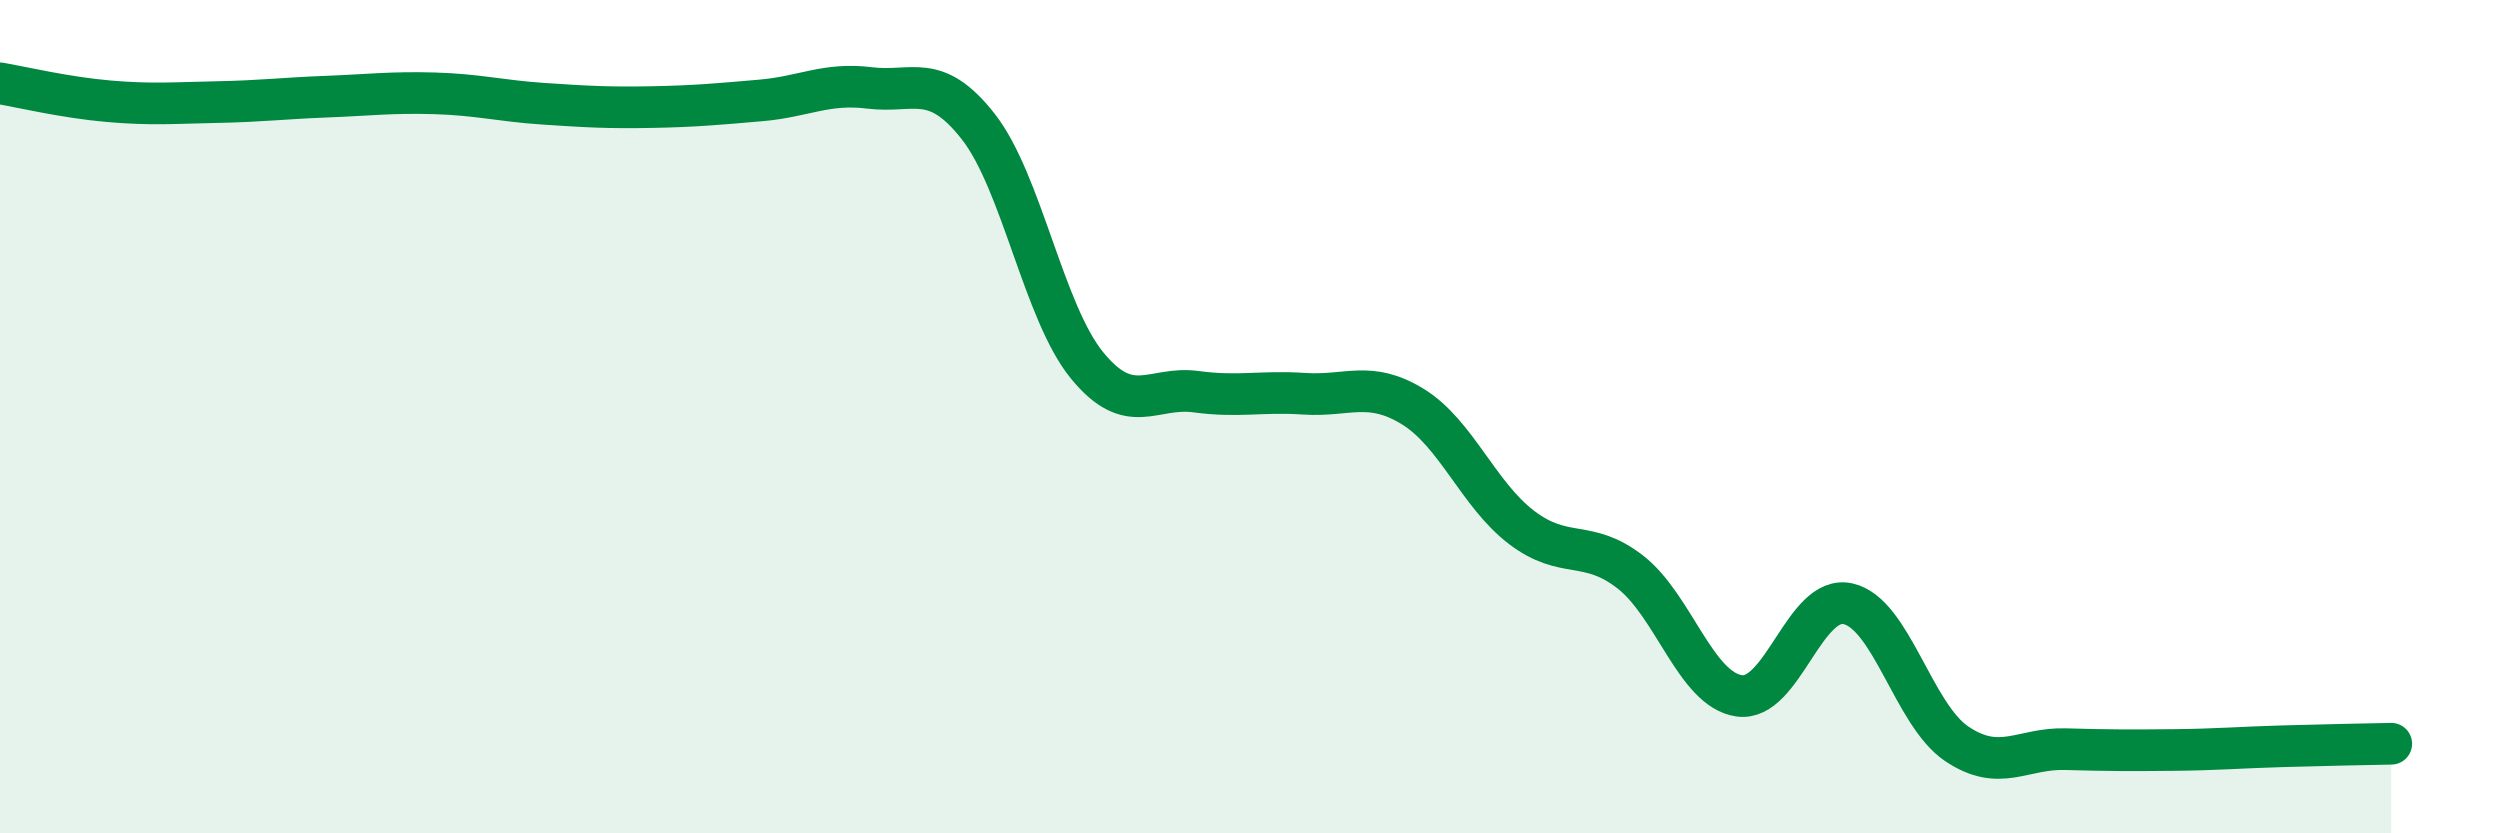
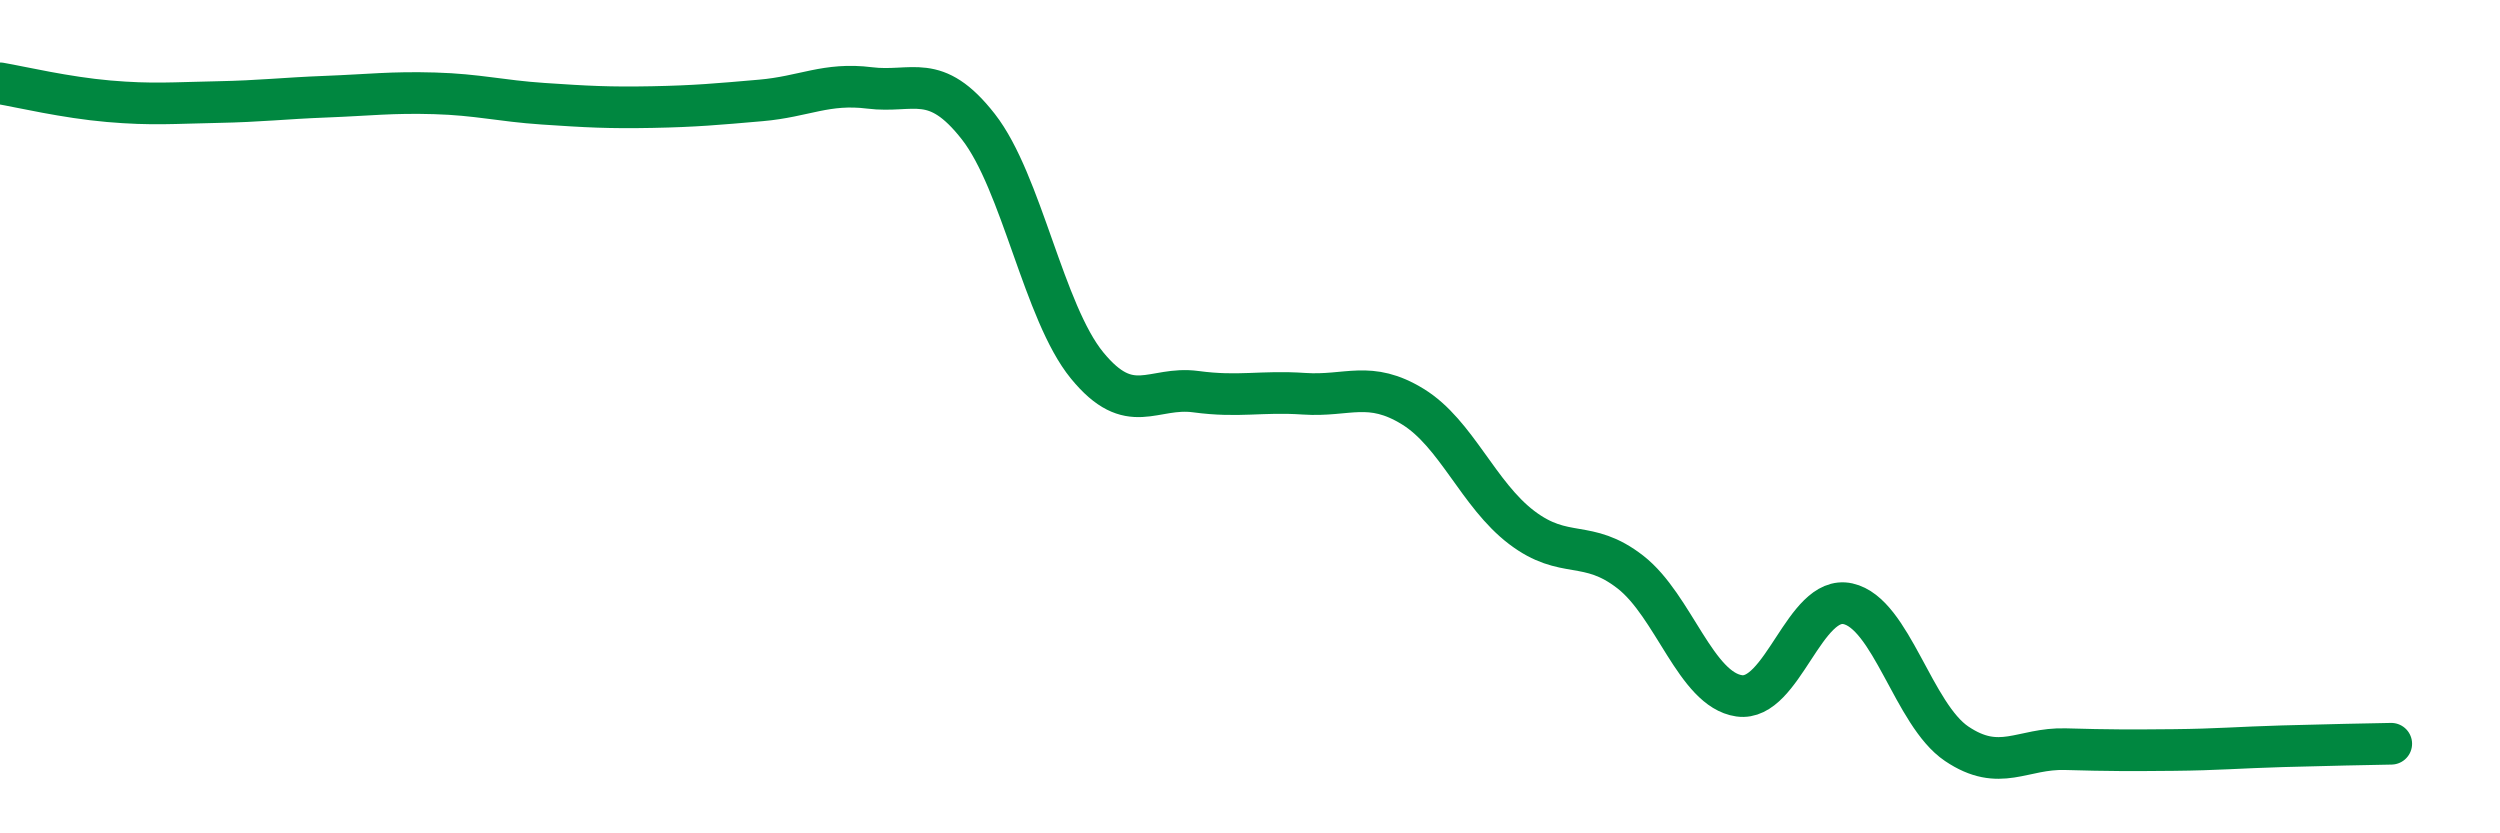
<svg xmlns="http://www.w3.org/2000/svg" width="60" height="20" viewBox="0 0 60 20">
-   <path d="M 0,2 C 0.52,2.09 1.57,2.34 2.61,2.43 C 3.65,2.52 4.18,2.47 5.22,2.45 C 6.26,2.43 6.79,2.36 7.83,2.32 C 8.87,2.28 9.39,2.21 10.43,2.24 C 11.47,2.27 12,2.42 13.04,2.49 C 14.08,2.56 14.61,2.59 15.65,2.57 C 16.69,2.55 17.22,2.5 18.26,2.41 C 19.3,2.32 19.83,1.98 20.87,2.11 C 21.91,2.24 22.44,1.71 23.48,3.04 C 24.52,4.37 25.05,7.5 26.09,8.77 C 27.13,10.04 27.66,9.26 28.7,9.4 C 29.74,9.54 30.26,9.38 31.3,9.45 C 32.34,9.52 32.87,9.12 33.91,9.76 C 34.95,10.4 35.48,11.87 36.52,12.66 C 37.56,13.45 38.09,12.92 39.13,13.73 C 40.17,14.54 40.7,16.55 41.74,16.7 C 42.78,16.85 43.31,14.26 44.35,14.49 C 45.39,14.72 45.92,17.15 46.96,17.85 C 48,18.55 48.53,17.95 49.57,17.98 C 50.61,18.01 51.13,18.01 52.17,18 C 53.21,17.99 53.74,17.94 54.78,17.91 C 55.82,17.88 56.87,17.86 57.39,17.85L57.39 20L0 20Z" fill="#008740" opacity="0.1" stroke-linecap="round" stroke-linejoin="round" />
  <path d="M 0,2 C 0.52,2.09 1.57,2.34 2.61,2.43 C 3.65,2.52 4.18,2.47 5.22,2.45 C 6.26,2.43 6.79,2.36 7.83,2.32 C 8.87,2.28 9.39,2.21 10.43,2.24 C 11.47,2.27 12,2.42 13.04,2.49 C 14.08,2.56 14.61,2.59 15.65,2.57 C 16.69,2.55 17.22,2.5 18.26,2.41 C 19.3,2.32 19.83,1.98 20.87,2.11 C 21.91,2.24 22.44,1.71 23.48,3.04 C 24.52,4.37 25.05,7.5 26.09,8.77 C 27.13,10.04 27.66,9.26 28.7,9.4 C 29.74,9.54 30.26,9.38 31.3,9.45 C 32.34,9.52 32.87,9.12 33.91,9.76 C 34.95,10.4 35.48,11.87 36.52,12.66 C 37.56,13.45 38.09,12.92 39.13,13.73 C 40.17,14.54 40.7,16.55 41.74,16.7 C 42.78,16.85 43.31,14.26 44.35,14.49 C 45.39,14.72 45.92,17.15 46.96,17.85 C 48,18.55 48.53,17.95 49.57,17.98 C 50.61,18.01 51.13,18.01 52.17,18 C 53.21,17.99 53.74,17.94 54.78,17.91 C 55.82,17.88 56.87,17.86 57.39,17.85" stroke="#008740" stroke-width="1" fill="none" stroke-linecap="round" stroke-linejoin="round" />
</svg>